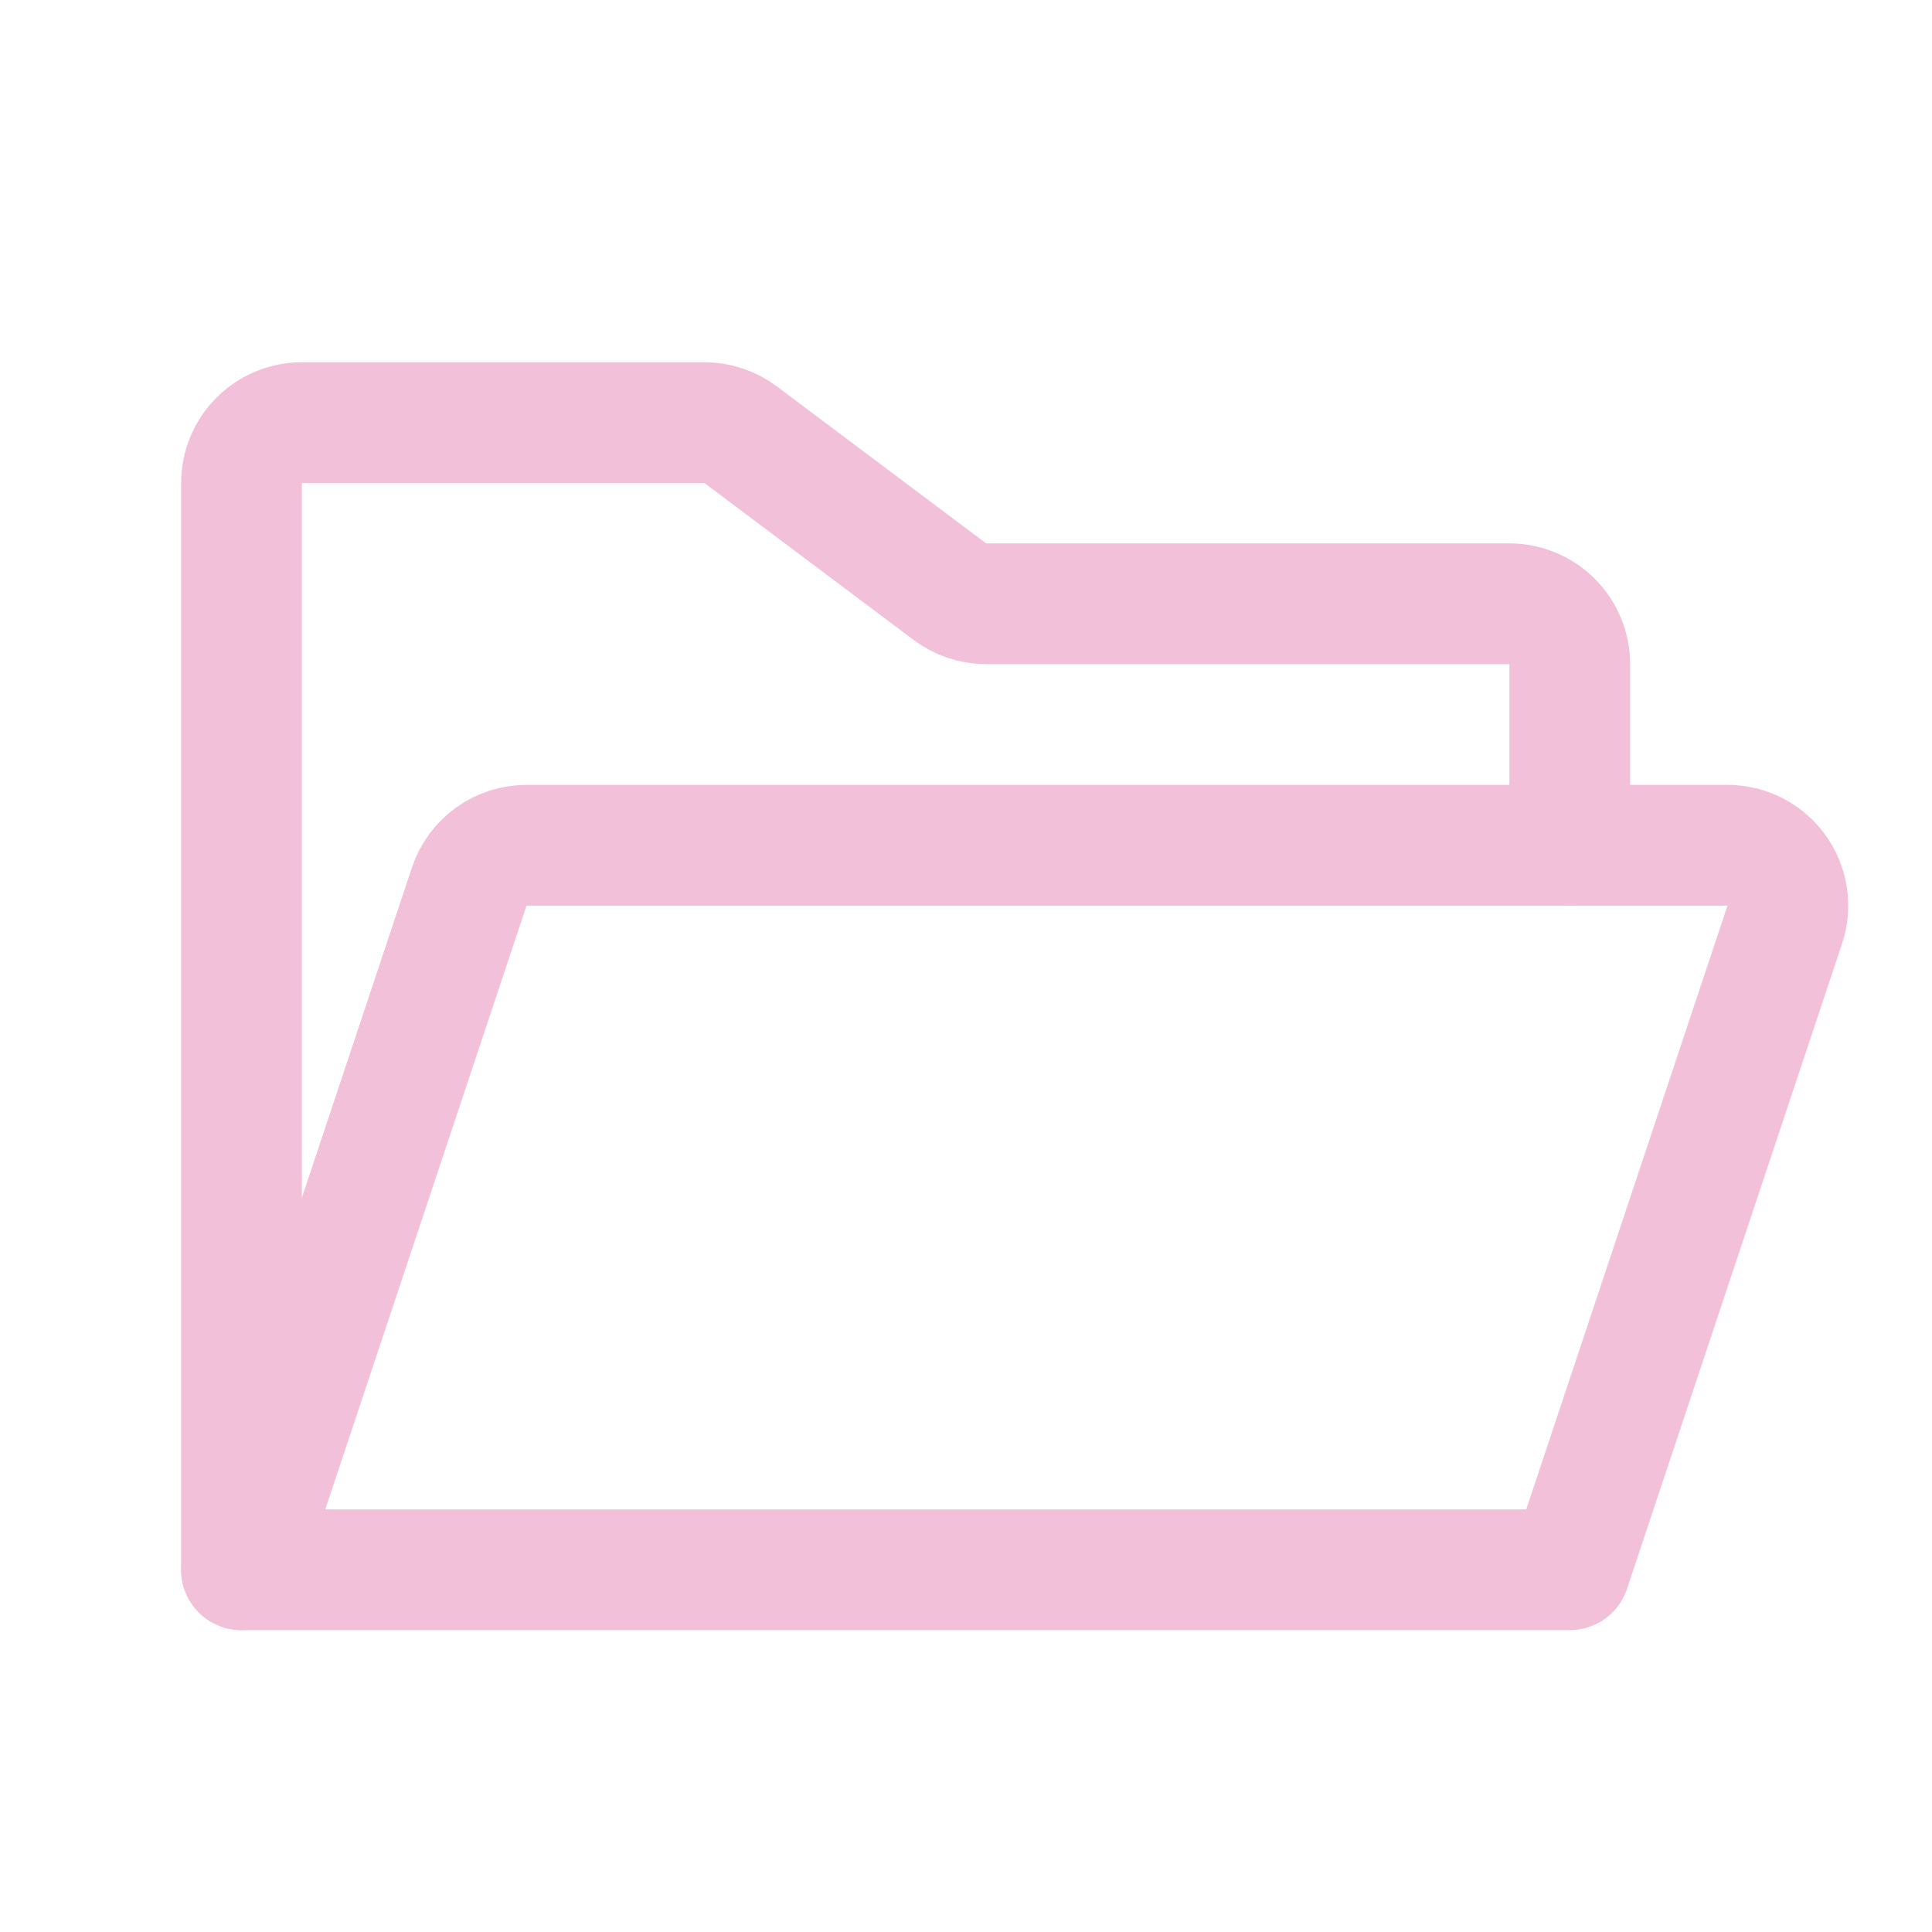
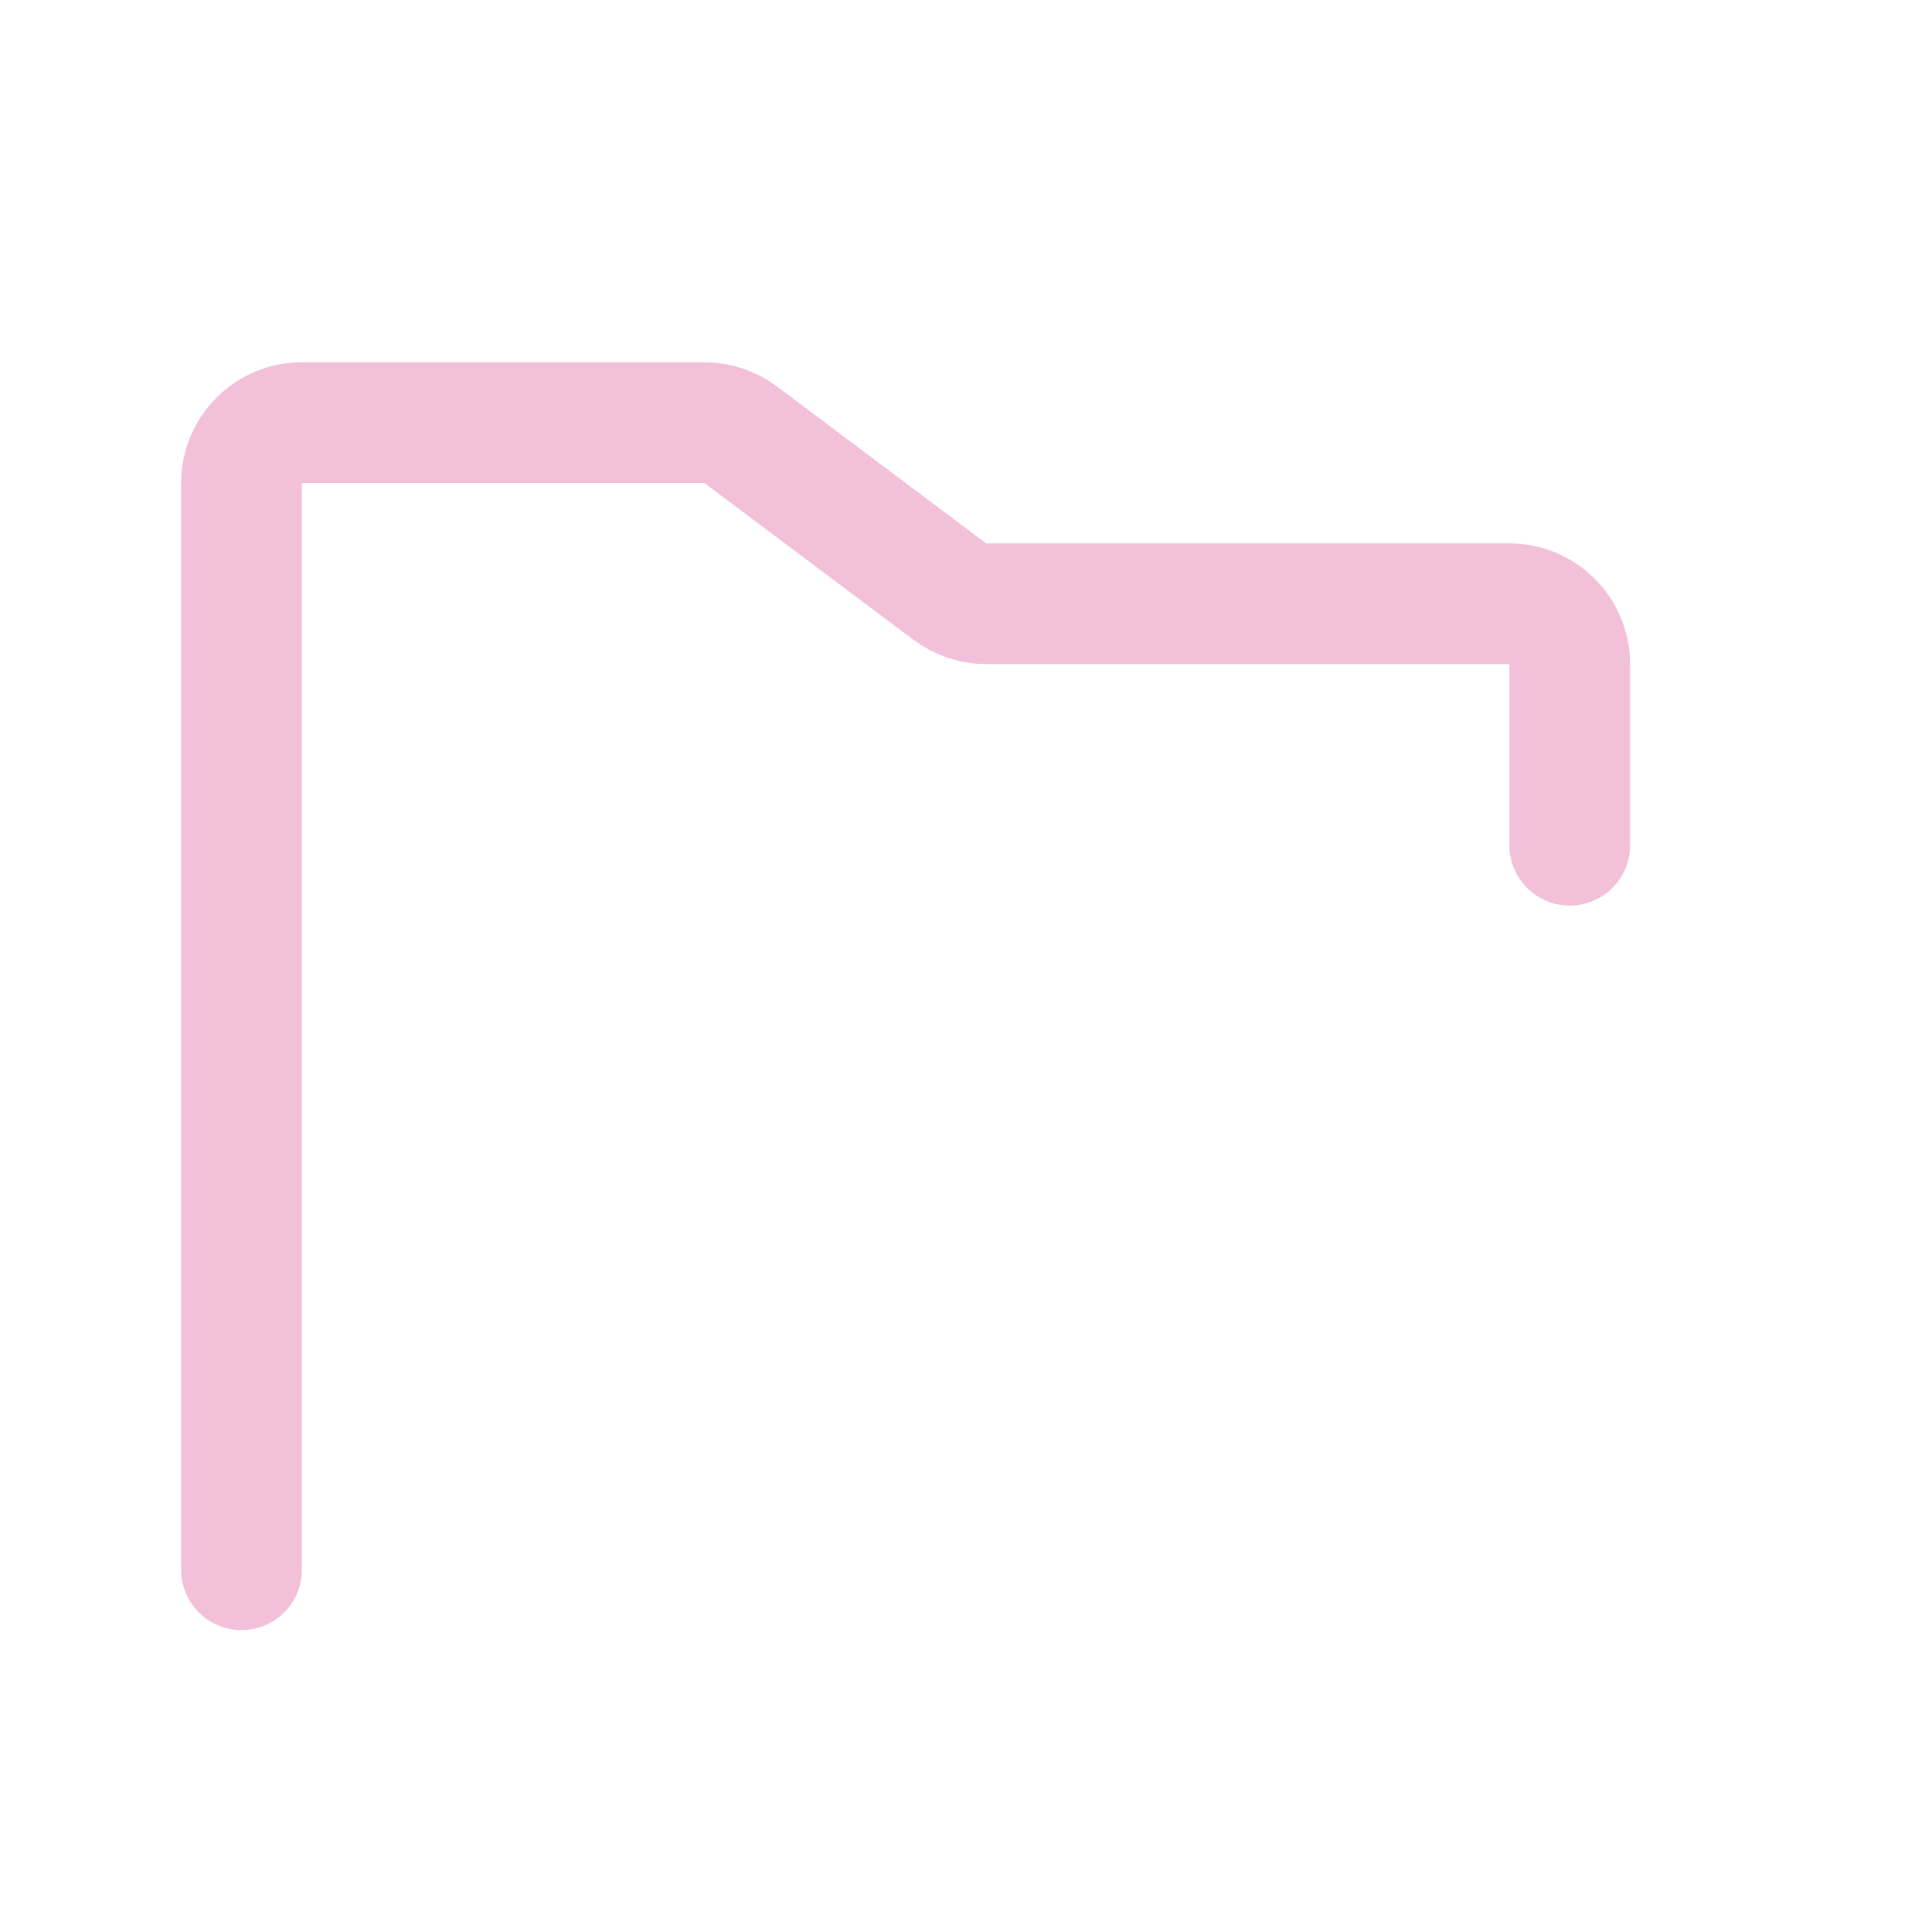
<svg xmlns="http://www.w3.org/2000/svg" width="56" height="56" viewBox="0 0 56 56" fill="none">
  <path d="M7 45.5V14C7 13.536 7.184 13.091 7.513 12.763C7.841 12.434 8.286 12.25 8.75 12.25H20.417C20.795 12.25 21.164 12.373 21.467 12.6L27.533 17.15C27.836 17.377 28.205 17.5 28.583 17.5H43.75C44.214 17.5 44.659 17.684 44.987 18.013C45.316 18.341 45.5 18.786 45.5 19.25V24.5" stroke="#F2C1D9" stroke-width="3.5" stroke-linecap="round" stroke-linejoin="round" />
-   <path d="M7 45.5L13.601 25.697C13.717 25.348 13.94 25.045 14.238 24.83C14.536 24.616 14.894 24.5 15.261 24.5H50.072C50.349 24.5 50.623 24.566 50.869 24.692C51.116 24.819 51.33 25.002 51.492 25.227C51.654 25.452 51.76 25.712 51.802 25.986C51.844 26.26 51.82 26.54 51.732 26.803L45.5 45.5H7Z" stroke="#F2C1D9" stroke-width="3.5" stroke-linecap="round" stroke-linejoin="round" />
</svg>